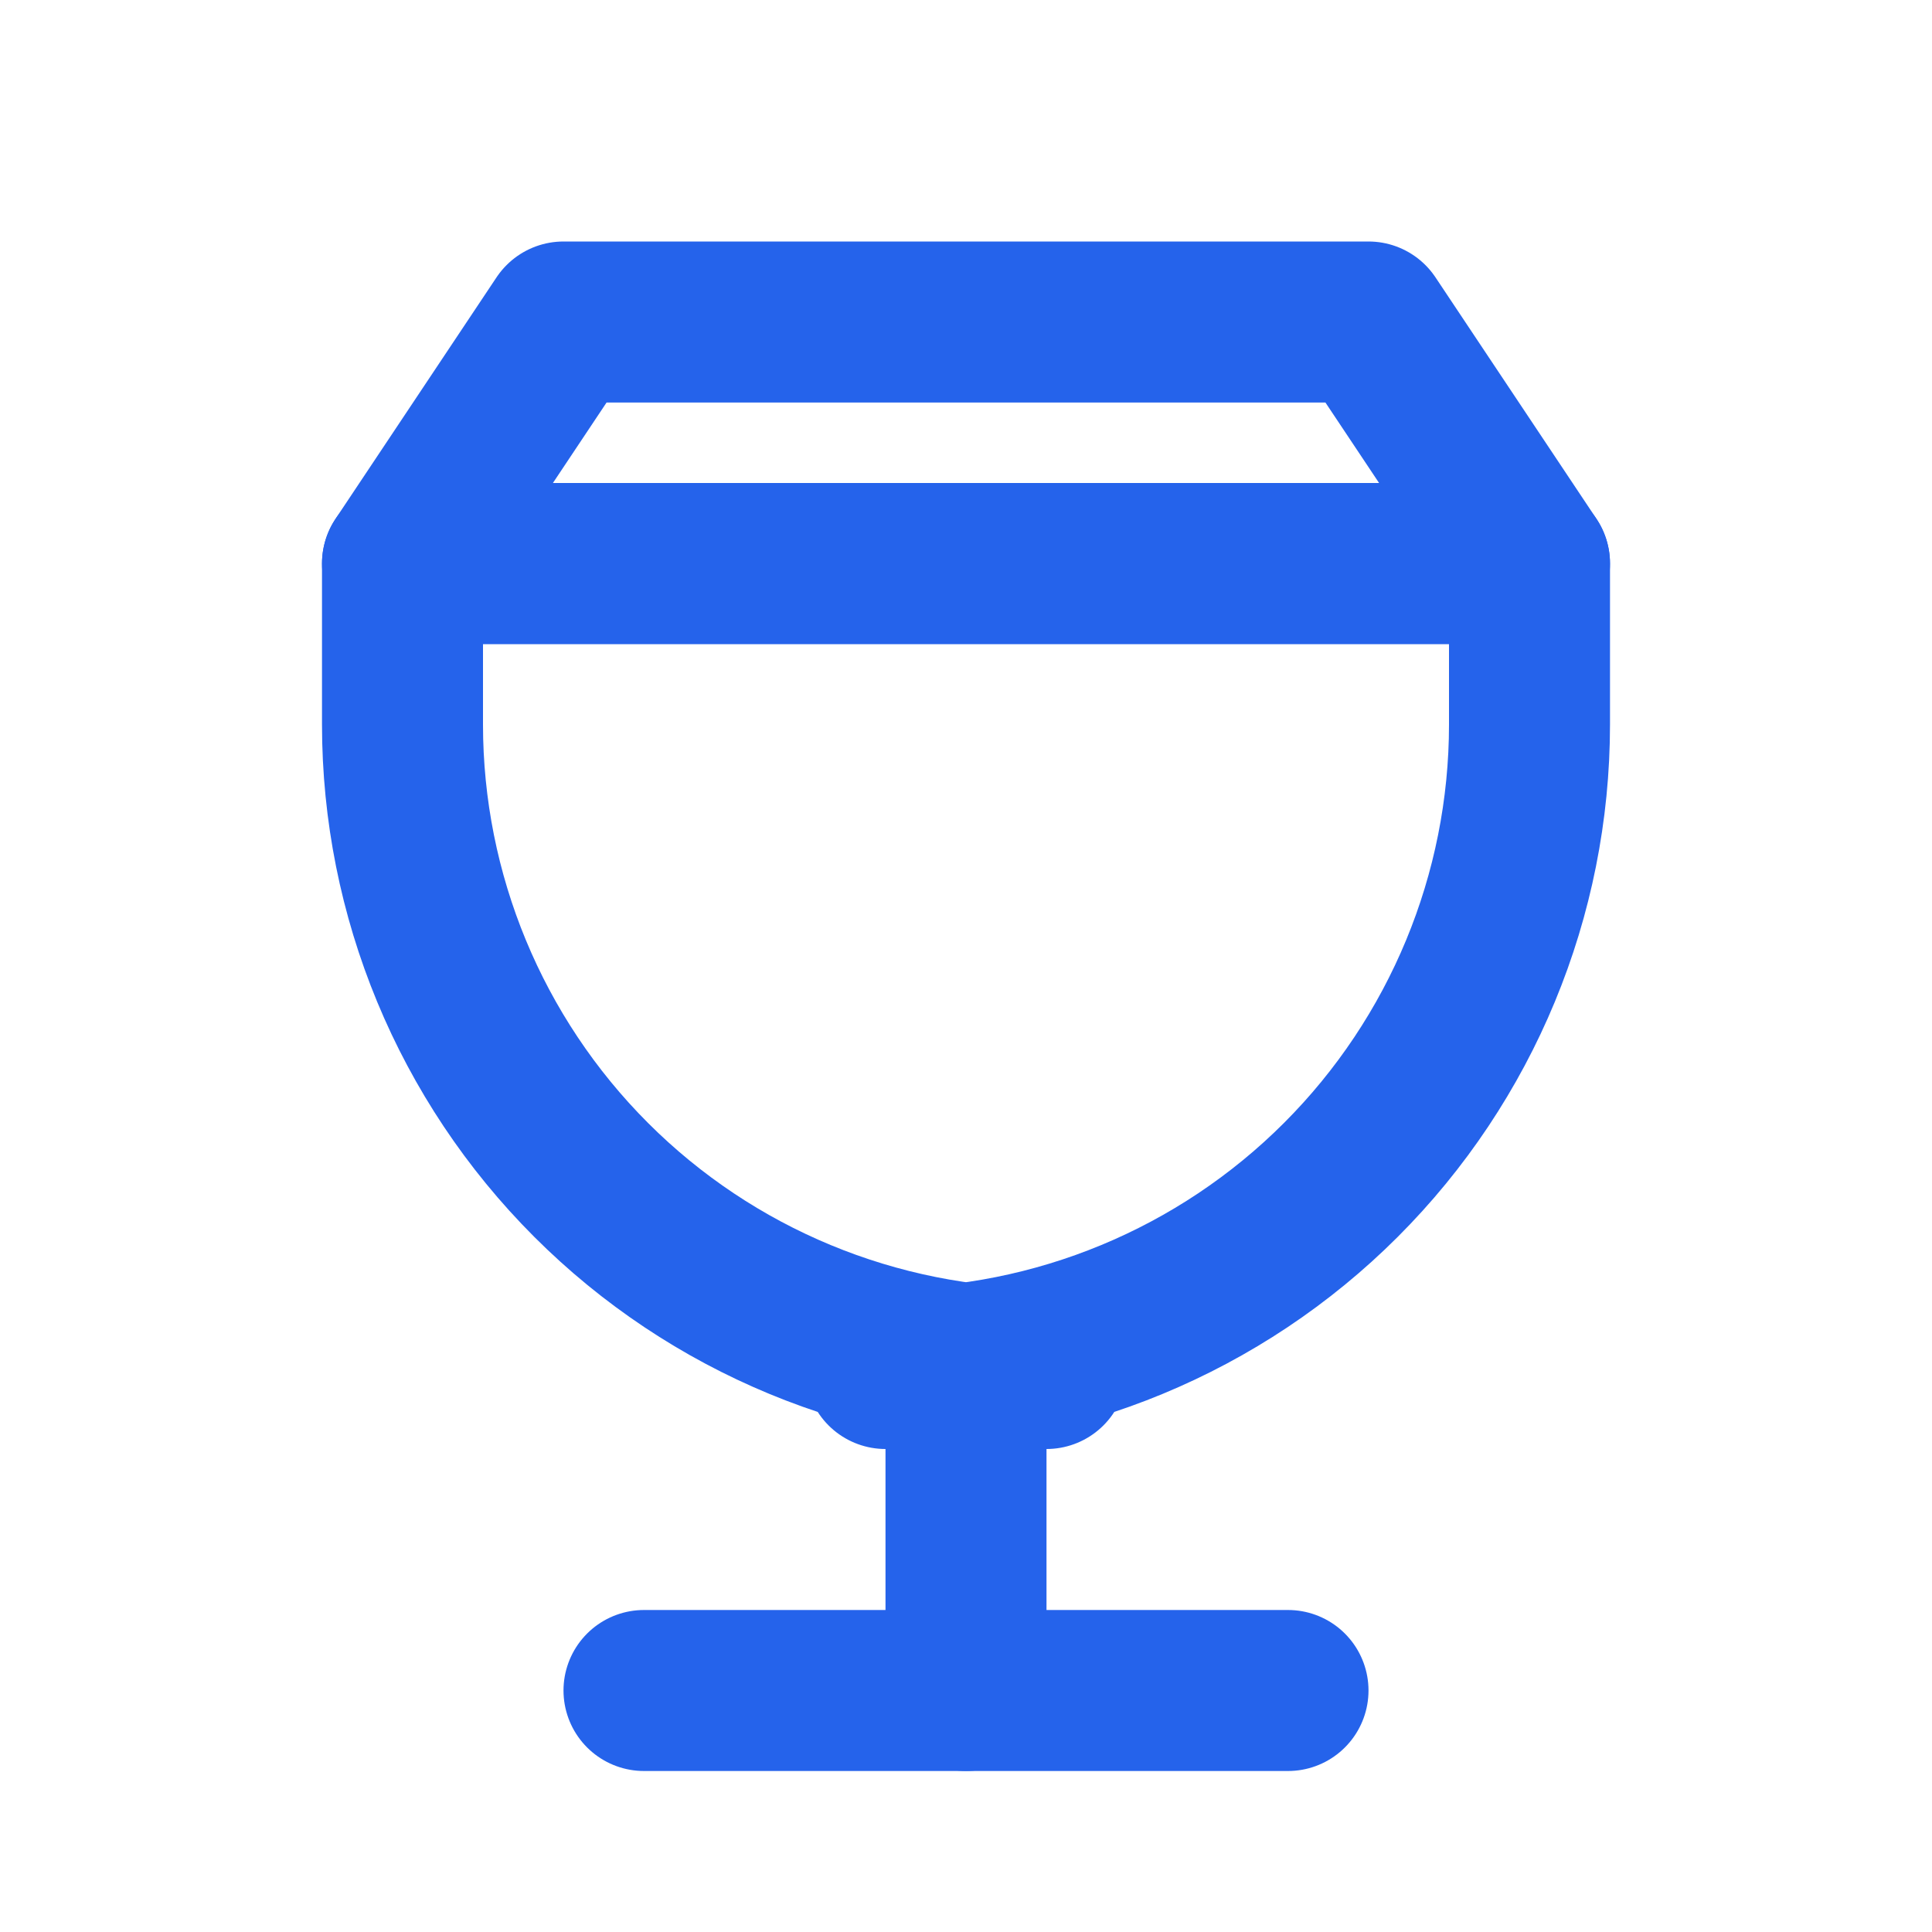
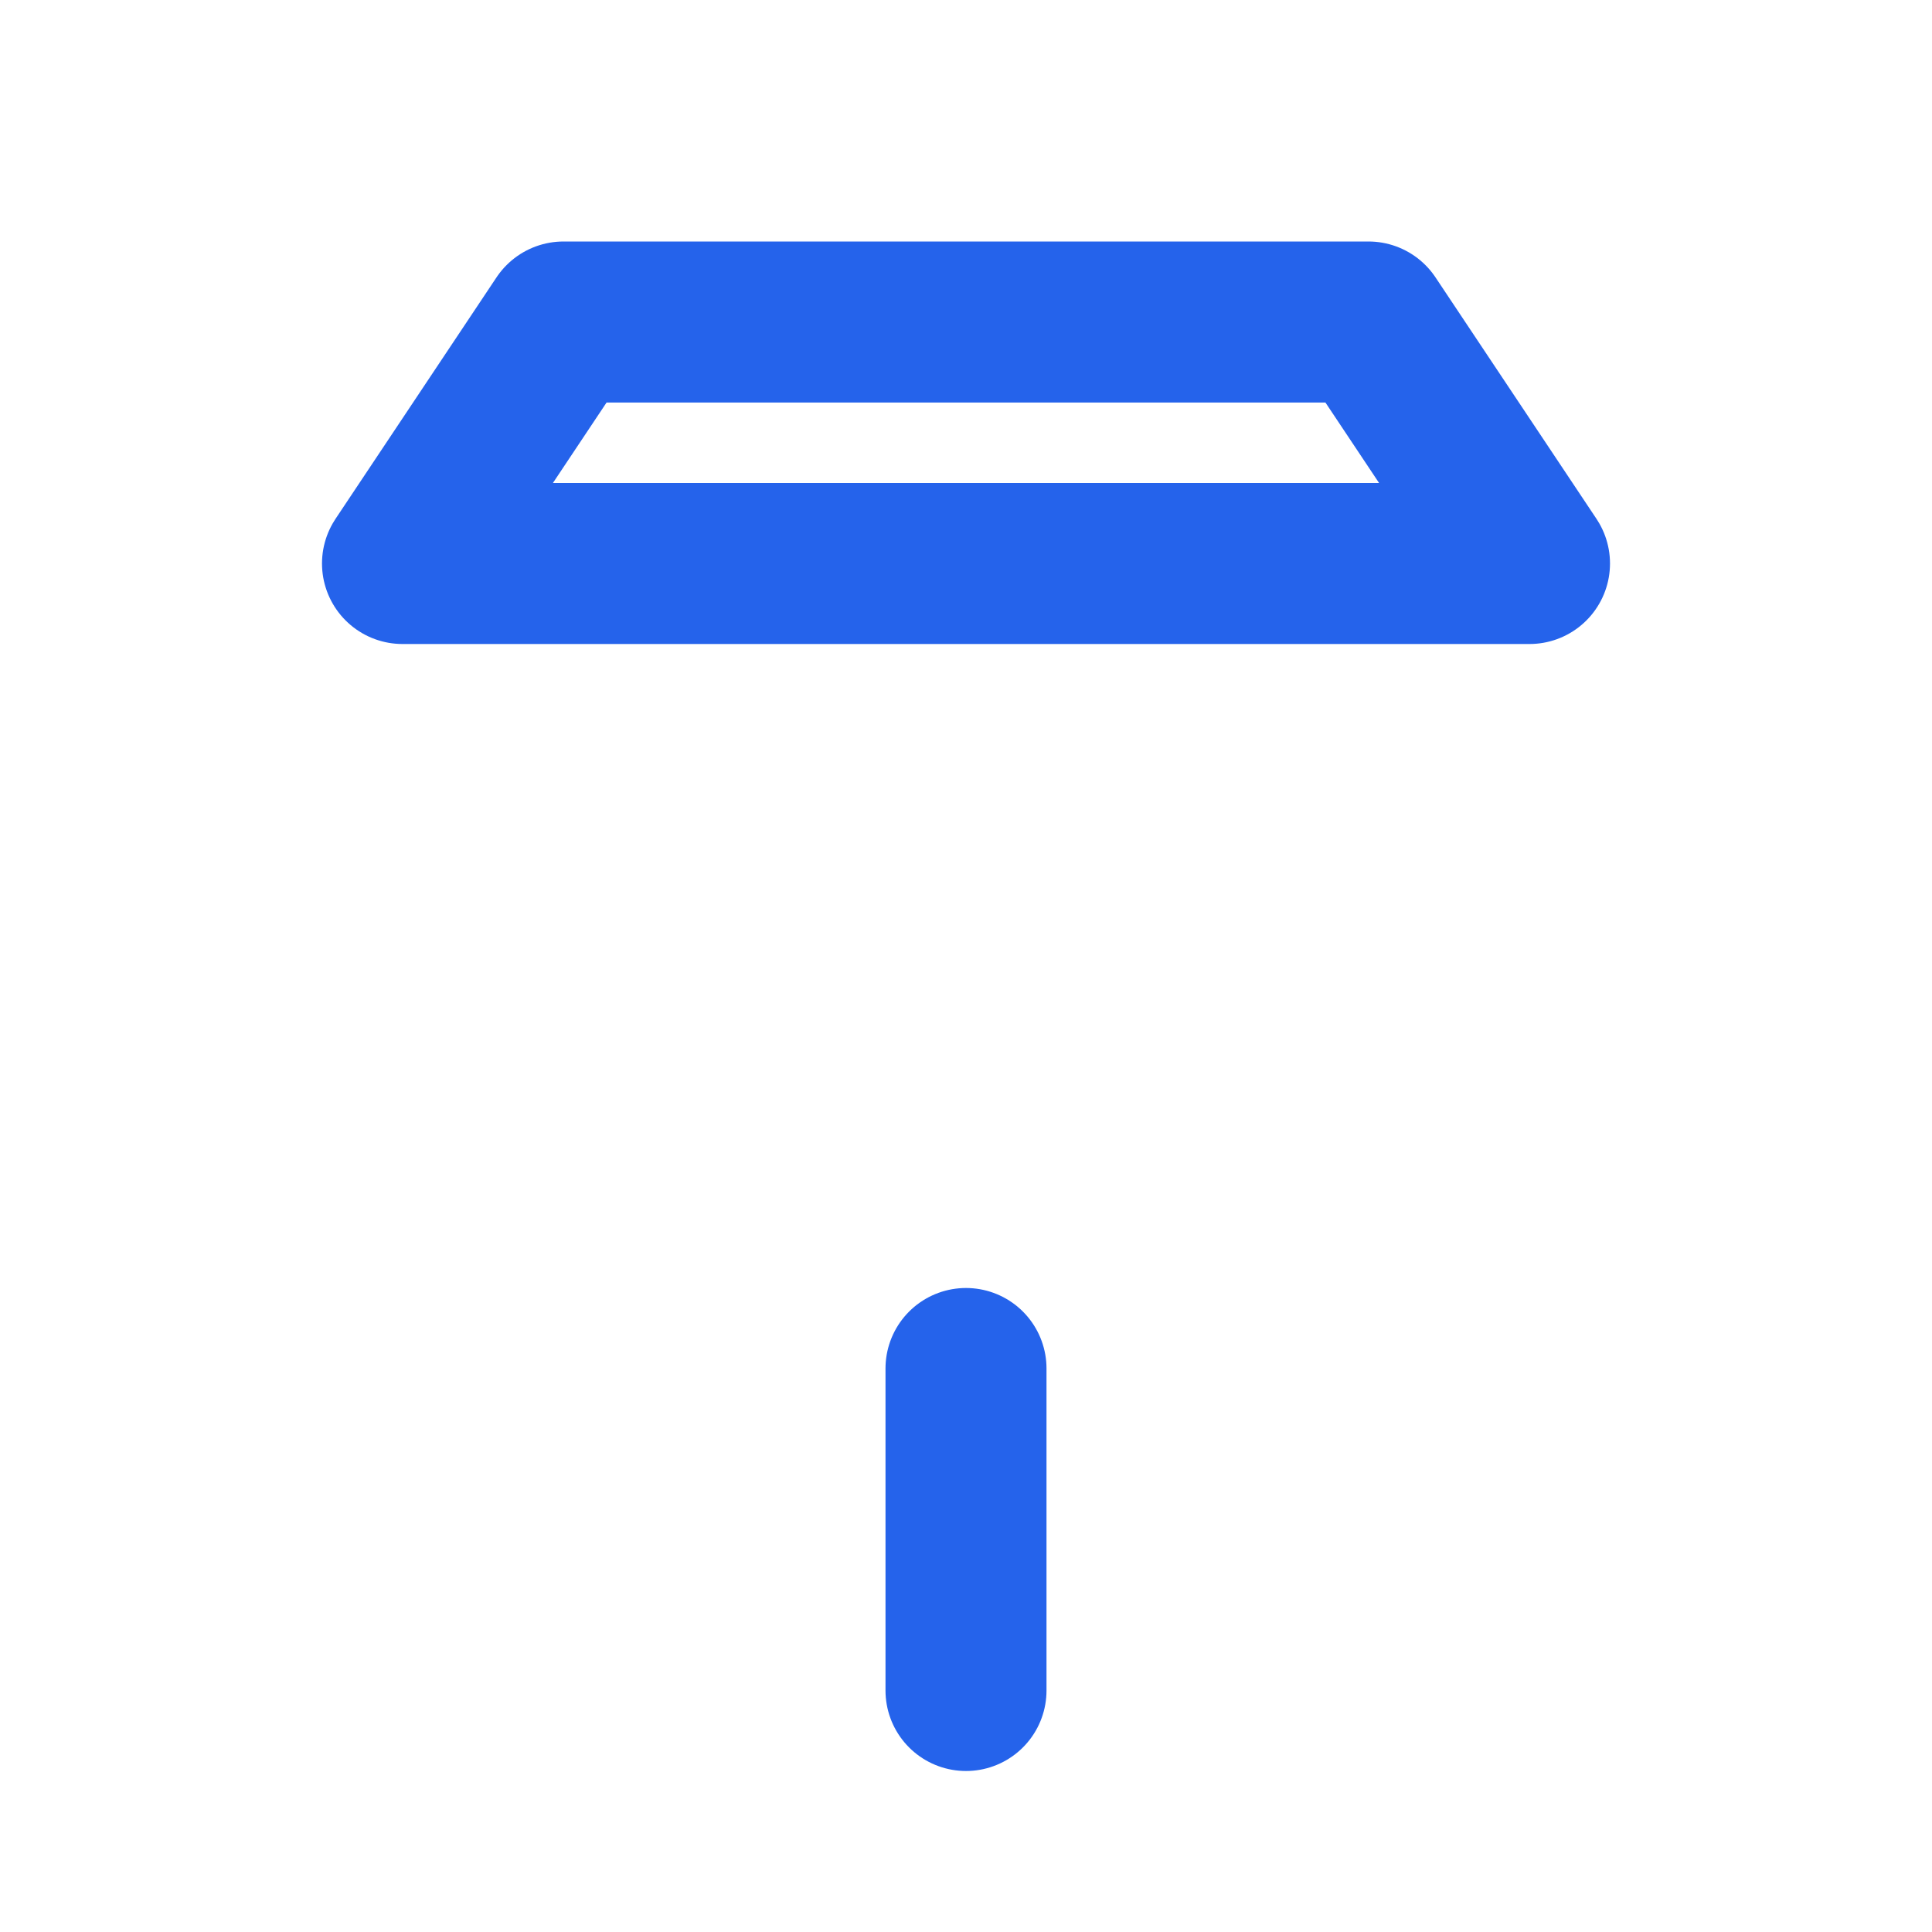
<svg xmlns="http://www.w3.org/2000/svg" width="24" height="24" viewBox="0 0 24 24" fill="none">
-   <path d="M8 21H16" stroke="#2563EB" stroke-width="2" stroke-linecap="round" stroke-linejoin="round" />
  <path d="M12 17V21" stroke="#2563EB" stroke-width="2" stroke-linecap="round" stroke-linejoin="round" />
  <path d="M7 4H17L19 7H5L7 4Z" stroke="#2563EB" stroke-width="2" stroke-linecap="round" stroke-linejoin="round" />
-   <path d="M5 7H19V9C19 11.122 18.157 13.157 16.657 14.657C15.157 16.157 13.122 17 11 17H13C10.878 17 8.843 16.157 7.343 14.657C5.843 13.157 5 11.122 5 9V7Z" stroke="#2563EB" stroke-width="2" stroke-linecap="round" stroke-linejoin="round" />
</svg>